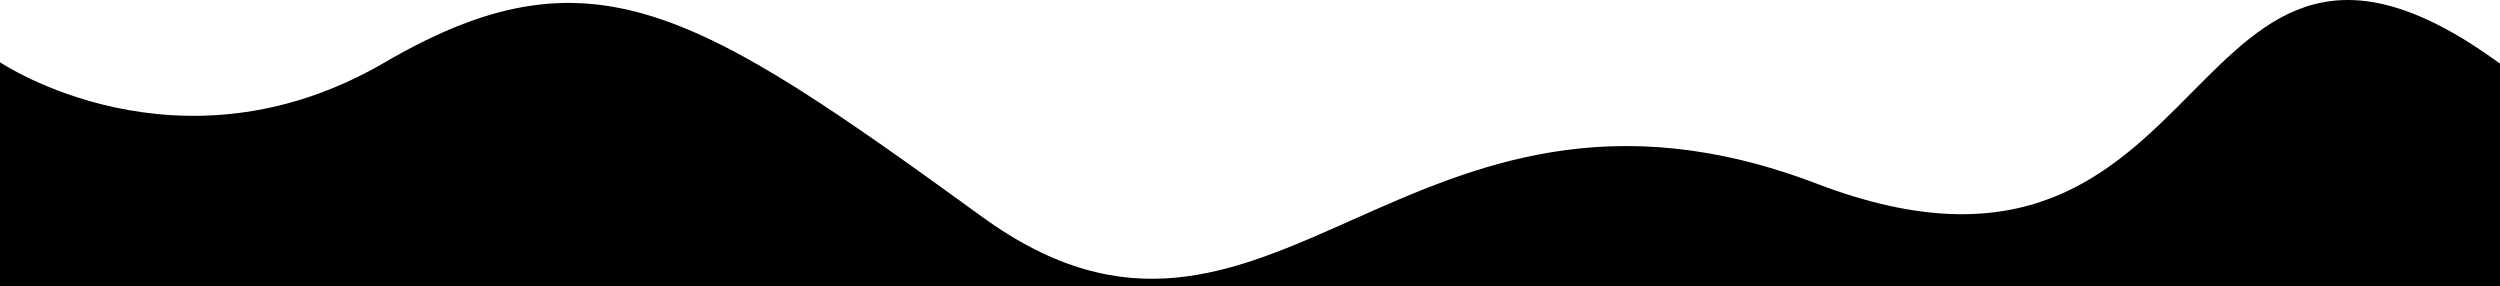
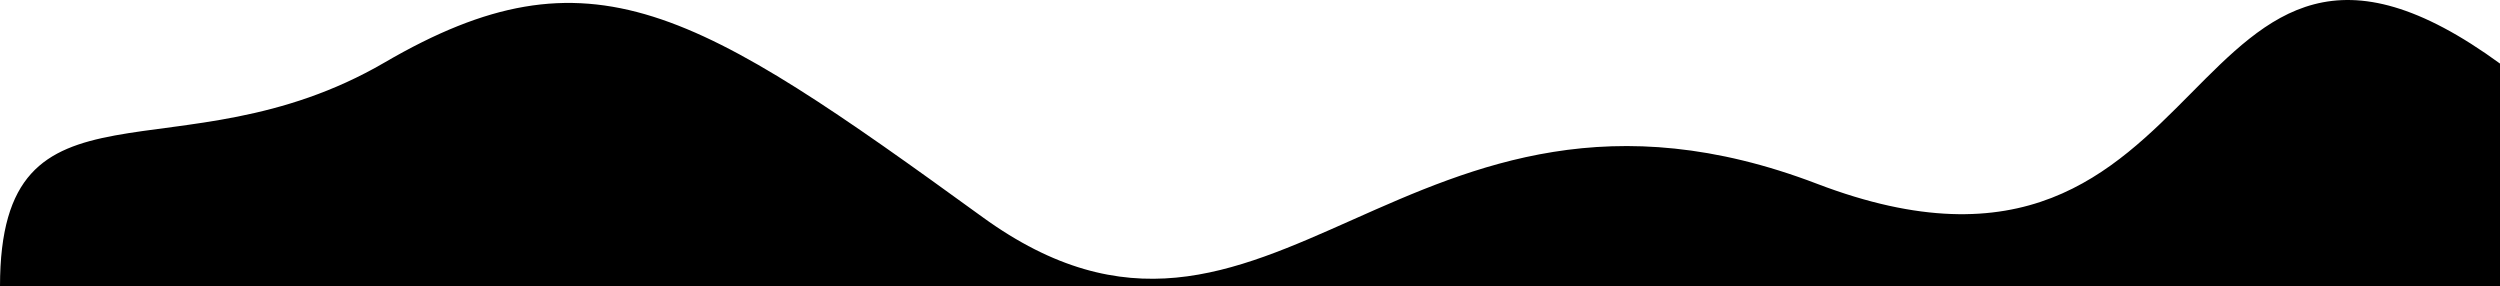
<svg xmlns="http://www.w3.org/2000/svg" width="1440" height="165" viewBox="0 0 1440 165" fill="none">
-   <path d="M0 165L0 35.861C0 35.861 102.756 105.19 221.497 36.012C340.238 -33.168 400.485 5.087 565.916 125.037C731.346 244.989 809.459 15.275 1046.58 105.854C1283.7 196.436 1252.39 -100.384 1440.35 36.87C1440.39 203.394 1440.32 36.19 1440.35 165C1295.48 164.898 0 165 0 165Z" fill="black" />
+   <path d="M0 165C0 35.861 102.756 105.19 221.497 36.012C340.238 -33.168 400.485 5.087 565.916 125.037C731.346 244.989 809.459 15.275 1046.58 105.854C1283.7 196.436 1252.39 -100.384 1440.35 36.87C1440.39 203.394 1440.32 36.19 1440.35 165C1295.48 164.898 0 165 0 165Z" fill="black" />
</svg>